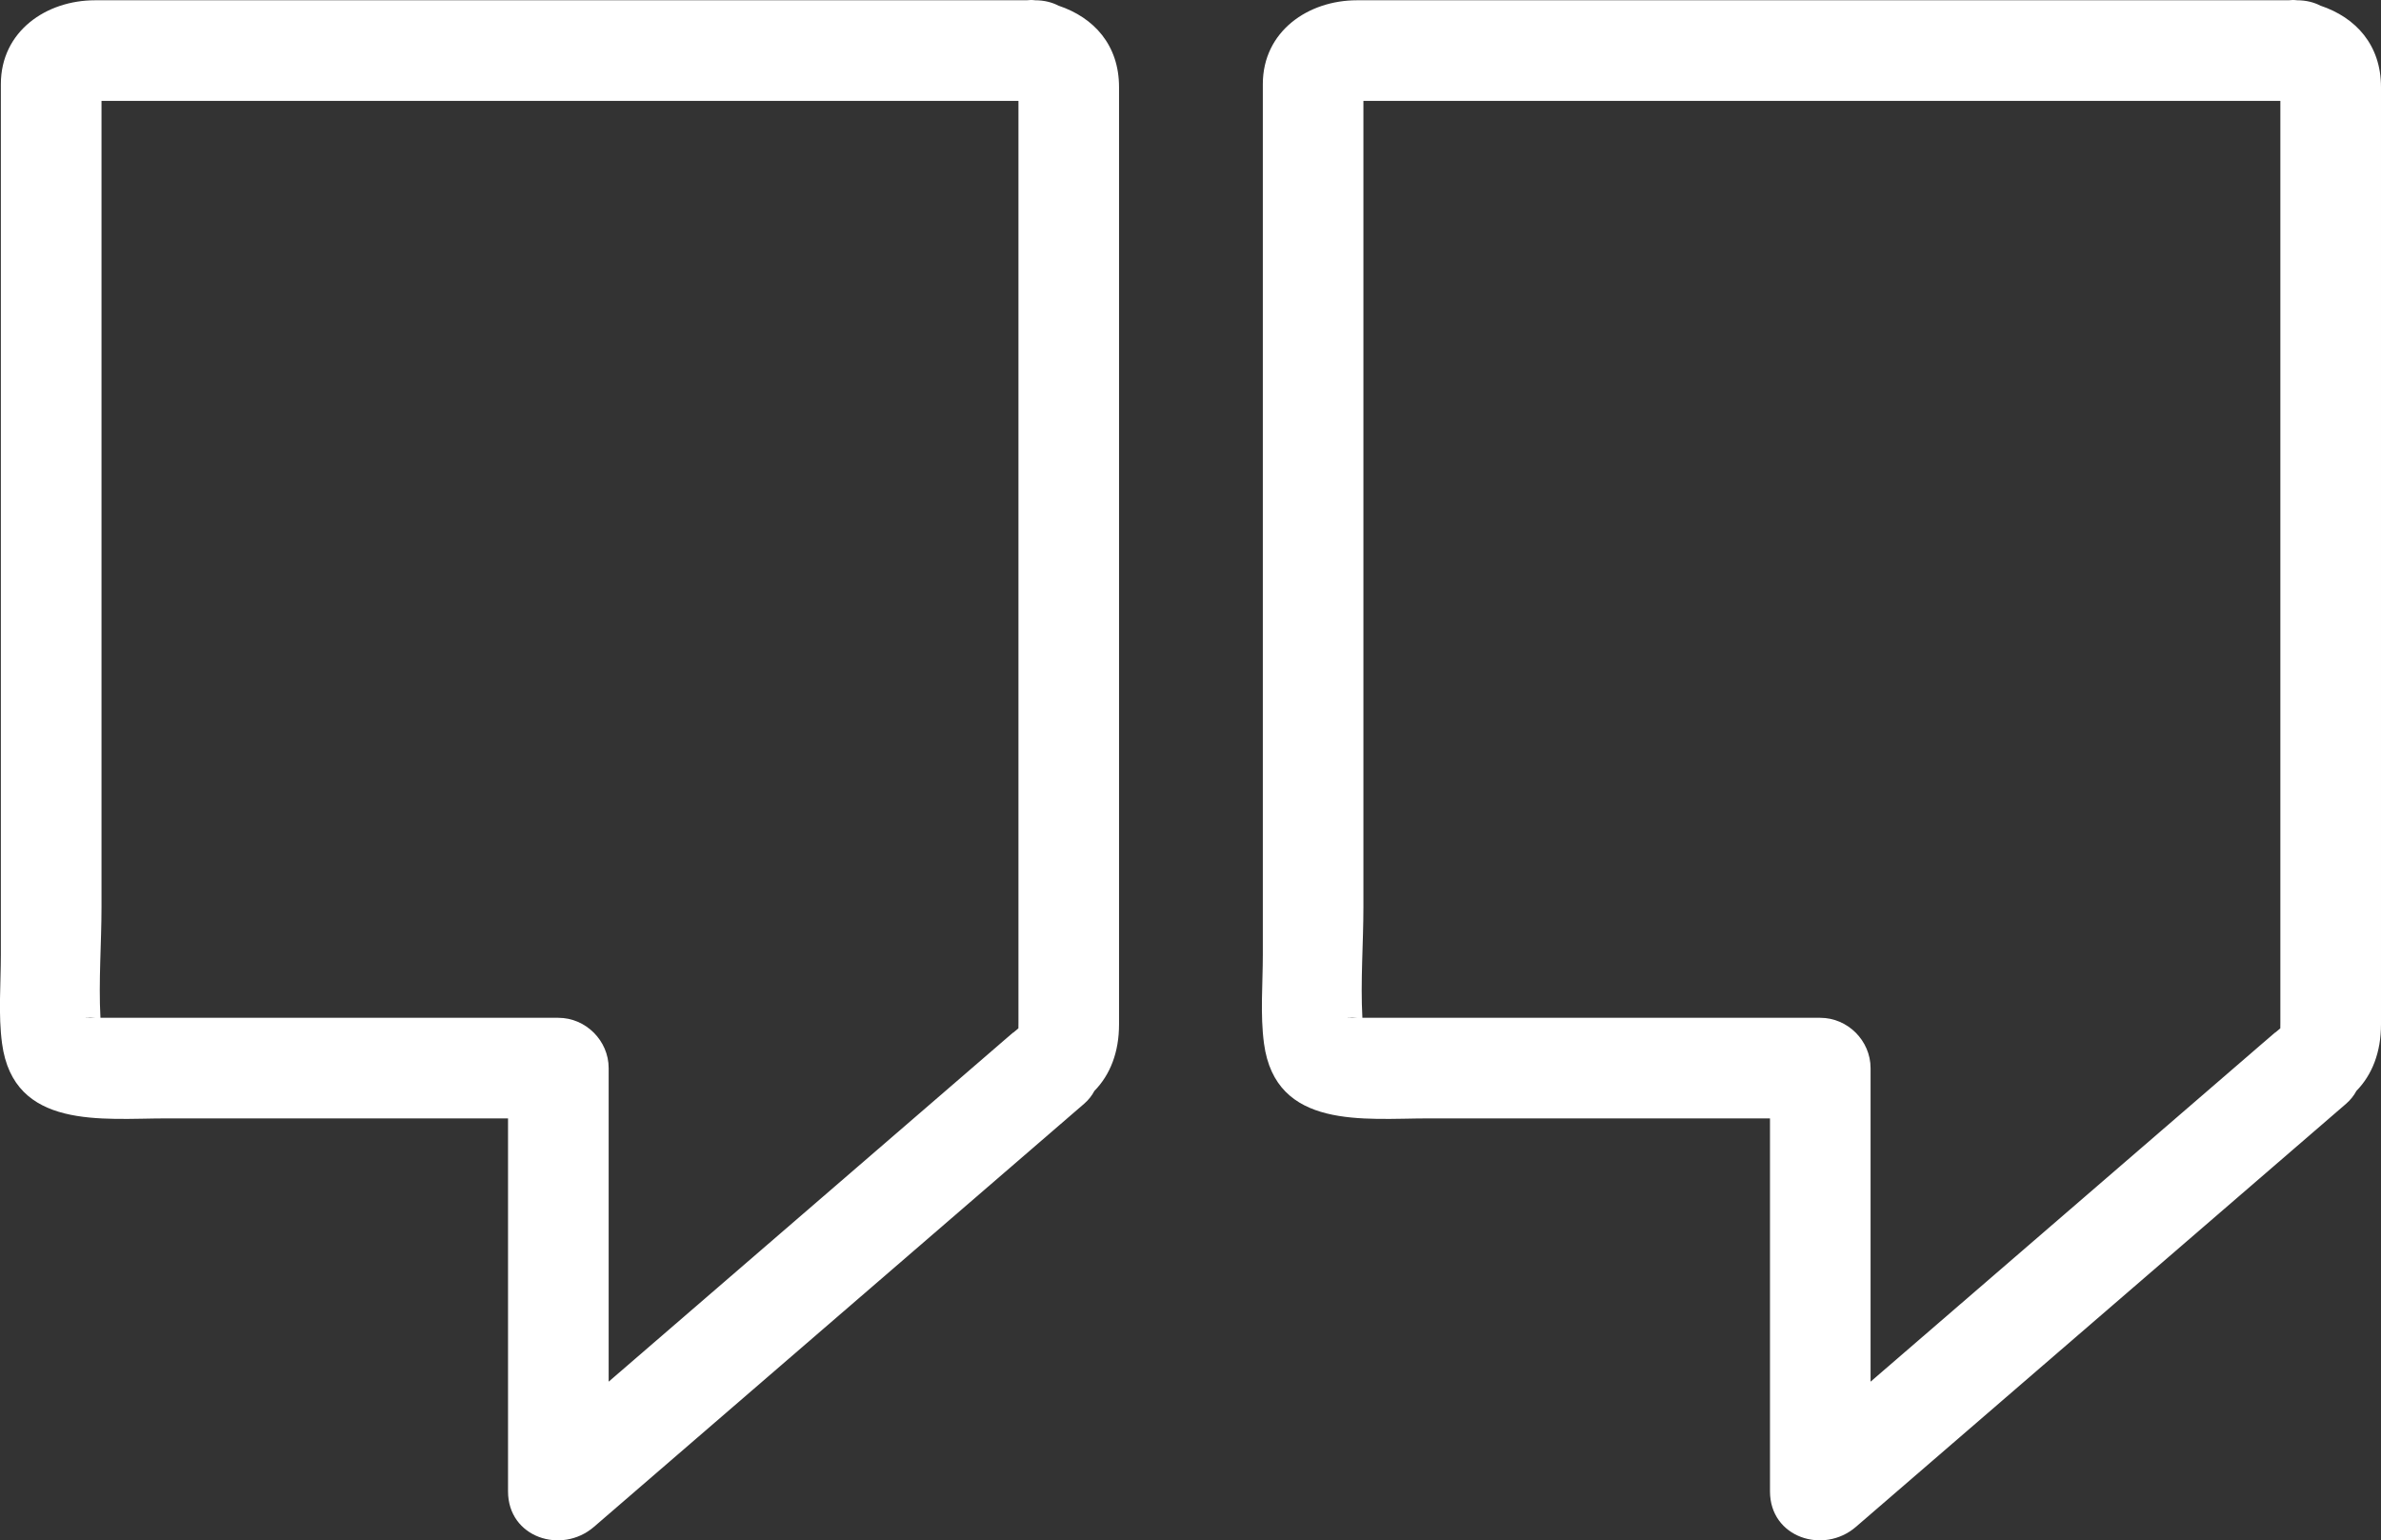
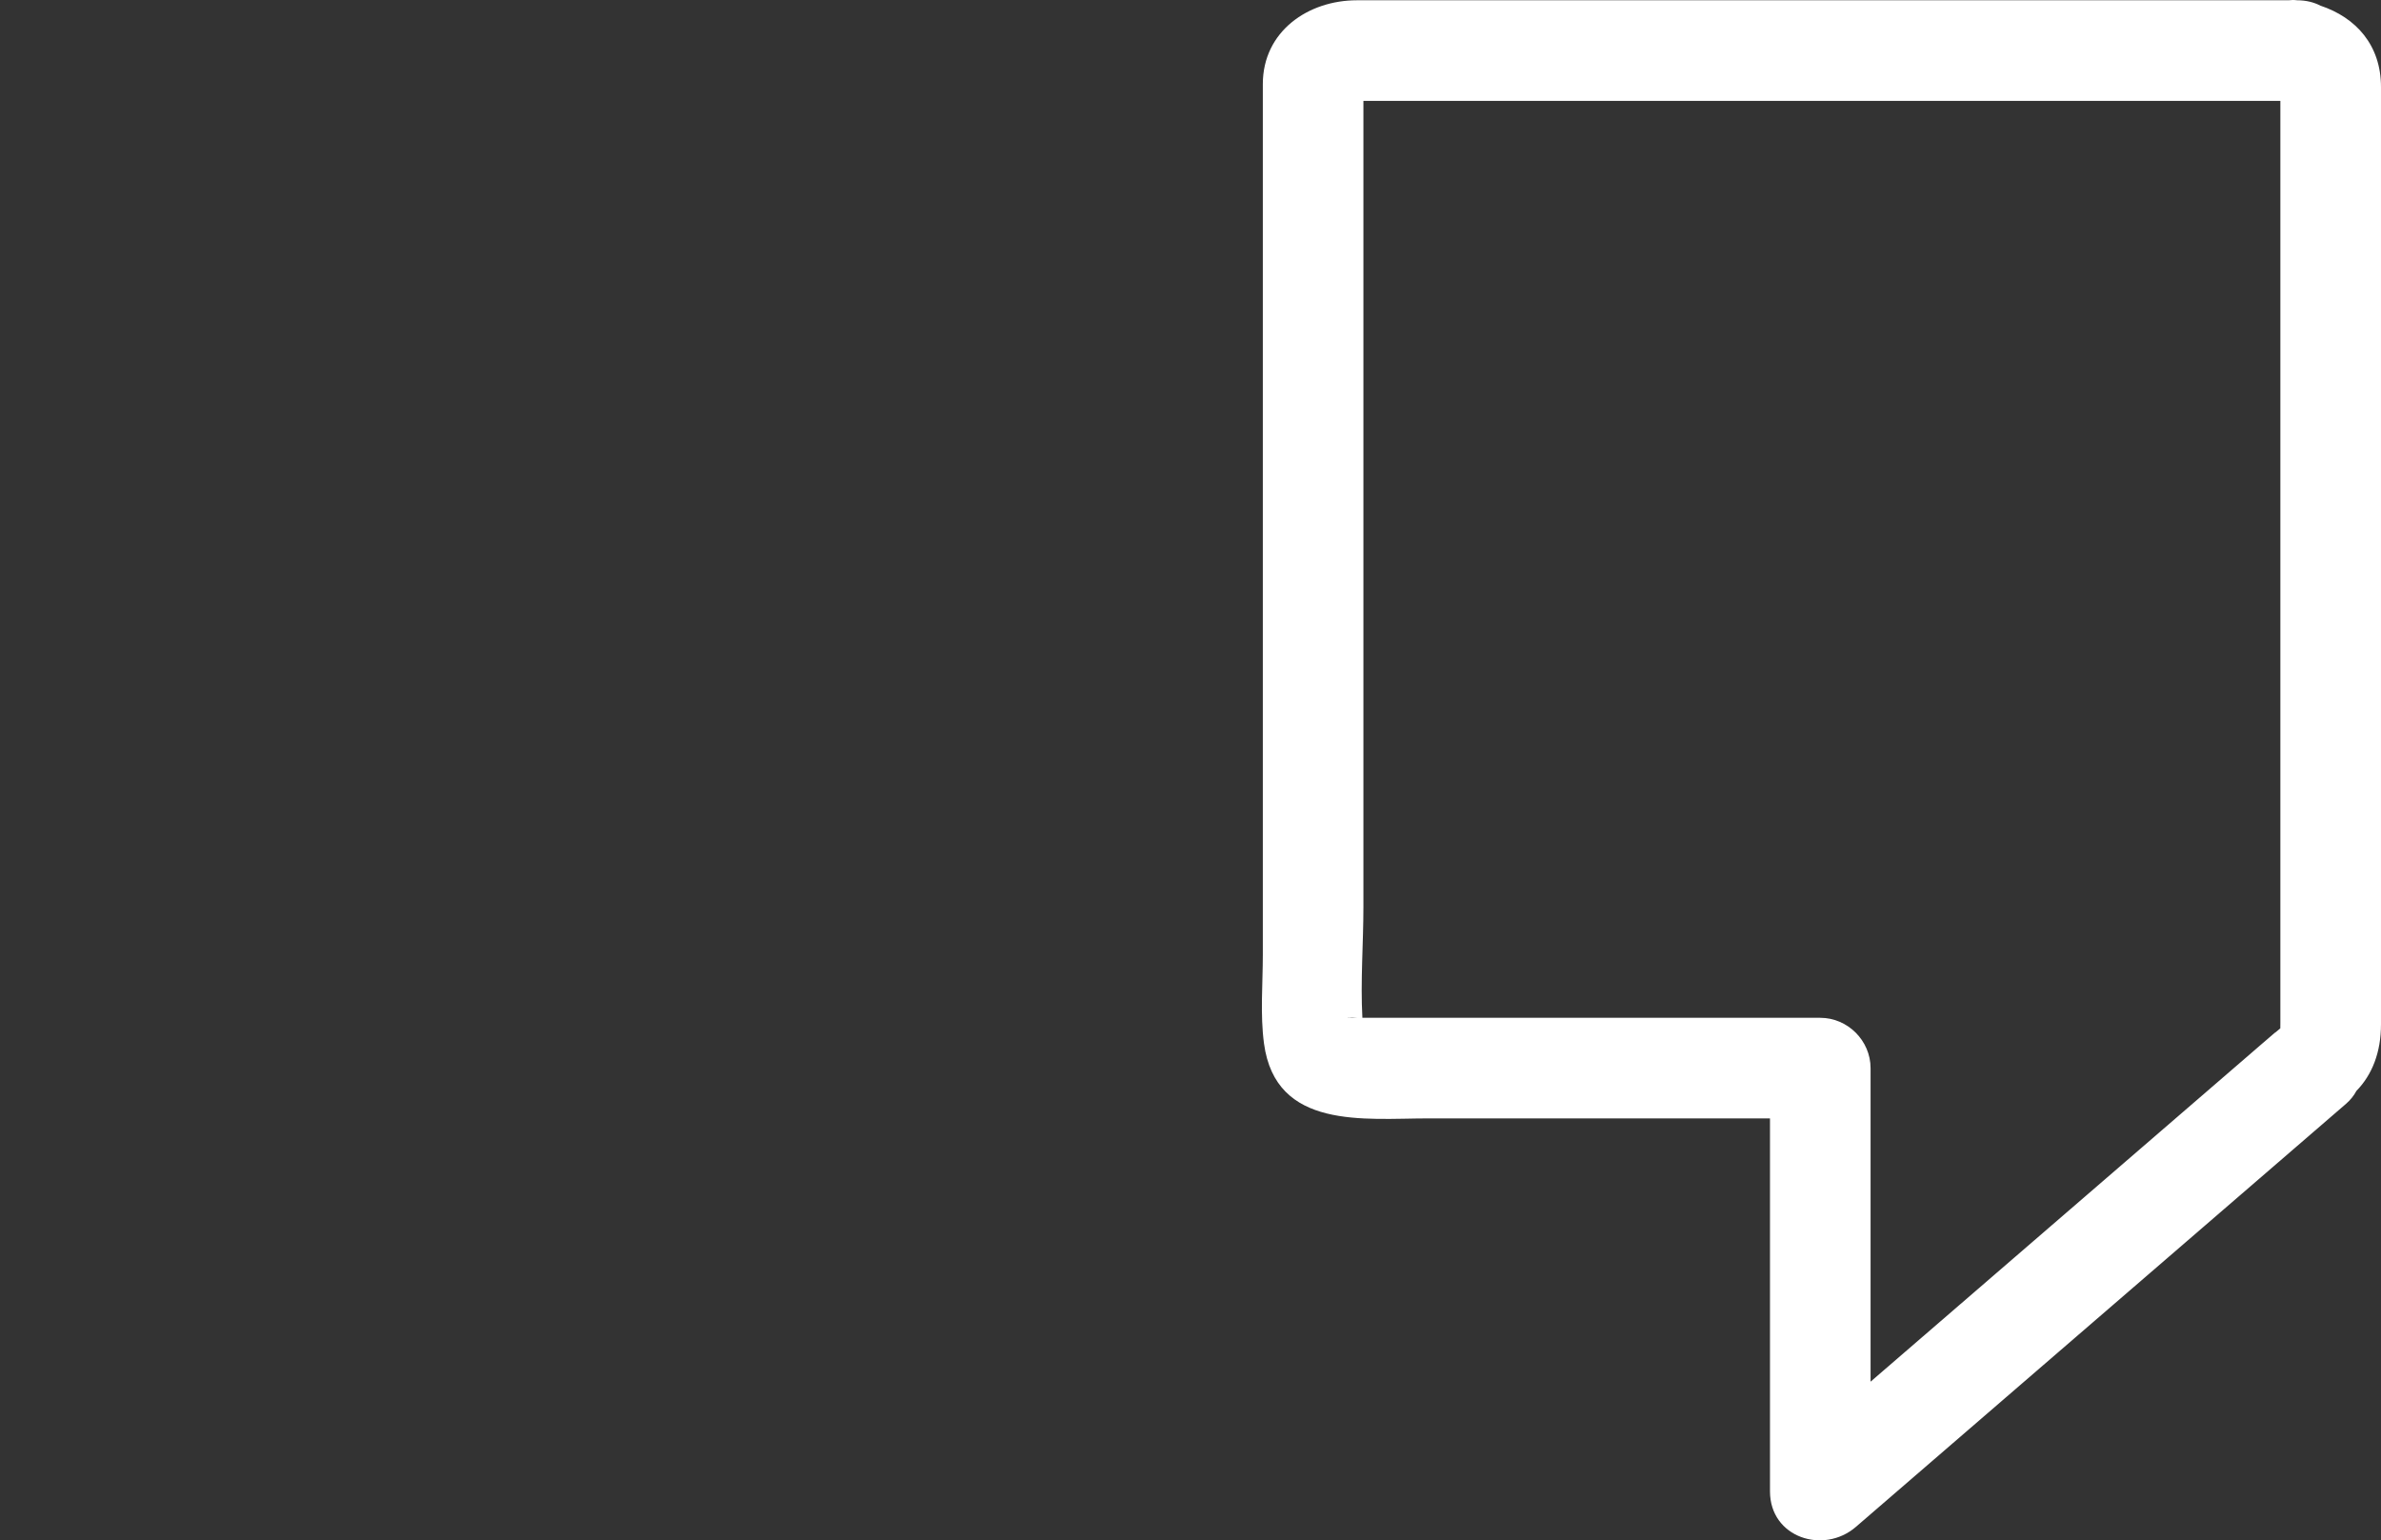
<svg xmlns="http://www.w3.org/2000/svg" fill="#000000" height="315.93pt" version="1.1" viewBox="0 0 488.35 315.93" width="488.35pt">
  <rect x="0" y="0" width="488.35" height="315.93" fill="#333333" stroke="none" />
  <g fill="#ffffff" id="change1_1">
-     <path d="m124.84 283.39v-64.31c0-5.63-4.69-10.32-10.32-10.32h-48.567-33.906-10.641-0.804c-0.403-7.54 0.218-15.35 0.218-22.76v-61-104.31c3.793-0.002 7.59-0.002 11.387-0.002h54.852 116.67 5.16v3.429 19.336 60.997 105.34c0 0.46 0 0.82-0.01 1.13l-1.08 0.9c0-0.01-0.01-0.02-0.01-0.03-0.73 0.62-1.47 1.26-2.2 1.89-0.86 0.75-1.73 1.49-2.59 2.24-26.05 22.49-52.11 44.97-78.16 67.47zm-105.38-74.63h-1.184c-1.988 0 0.453-0.1 1.184 0zm197.66-207.59c-1.34-0.695-2.93-1.113-4.8-1.113-0.61-0.082-1.21-0.07-1.8-0h-191.06c-9.939 0-19.282 6.336-19.282 17.195-0.001 2.477-0.001 4.949-0.001 7.426v48.062 123.06c0 5.99-0.555 12.27 0.246 18.23 2.387 17.77 20.609 15.36 33.703 15.36h70.073v76.49c0 9.5 11 13 17.61 7.3 33.52-28.94 67.04-57.87 100.56-86.8 0.92-0.8 1.6-1.69 2.1-2.63 3.25-3.32 5.05-7.95 5.05-13.64v-14.31-55.93-115.19-6.813c0-8.636-5.15-14.269-12.4-16.699" fill="inherit" />
    <path d="m383.66 283.39v-64.31c0-5.63-4.69-10.32-10.31-10.32h-48.58-33.9-10.64-0.8c-0.41-7.54 0.21-15.35 0.21-22.76v-61-104.31c3.8-0.002 7.59-0.002 11.39-0.002h54.85 116.67 5.16v3.429 19.336 60.997 105.34c0 0.46 0 0.82-0.01 1.13l-1.08 0.9c0-0.01-0.01-0.02-0.01-0.03-0.73 0.62-1.46 1.26-2.19 1.89h-0.01c-0.86 0.75-1.73 1.49-2.59 2.24-26.05 22.49-52.11 44.97-78.16 67.47zm-105.37-74.63h-1.19c-1.99 0 0.45-0.1 1.19 0zm197.66-207.59c-1.34-0.695-2.93-1.113-4.8-1.113-0.61-0.082-1.21-0.07-1.8-0h-191.06c-9.94 0-19.28 6.336-19.28 17.195v7.426 48.062 123.06c0 5.99-0.56 12.27 0.24 18.23 2.39 17.77 20.62 15.36 33.71 15.36h70.07v76.49c0 9.5 11.01 13 17.61 7.3 33.52-28.94 67.04-57.87 100.56-86.8 0.92-0.8 1.6-1.69 2.11-2.63 3.24-3.32 5.04-7.95 5.04-13.64v-14.31-55.93-115.19-6.813c0-8.636-5.15-14.269-12.4-16.699" fill="inherit" />
  </g>
</svg>